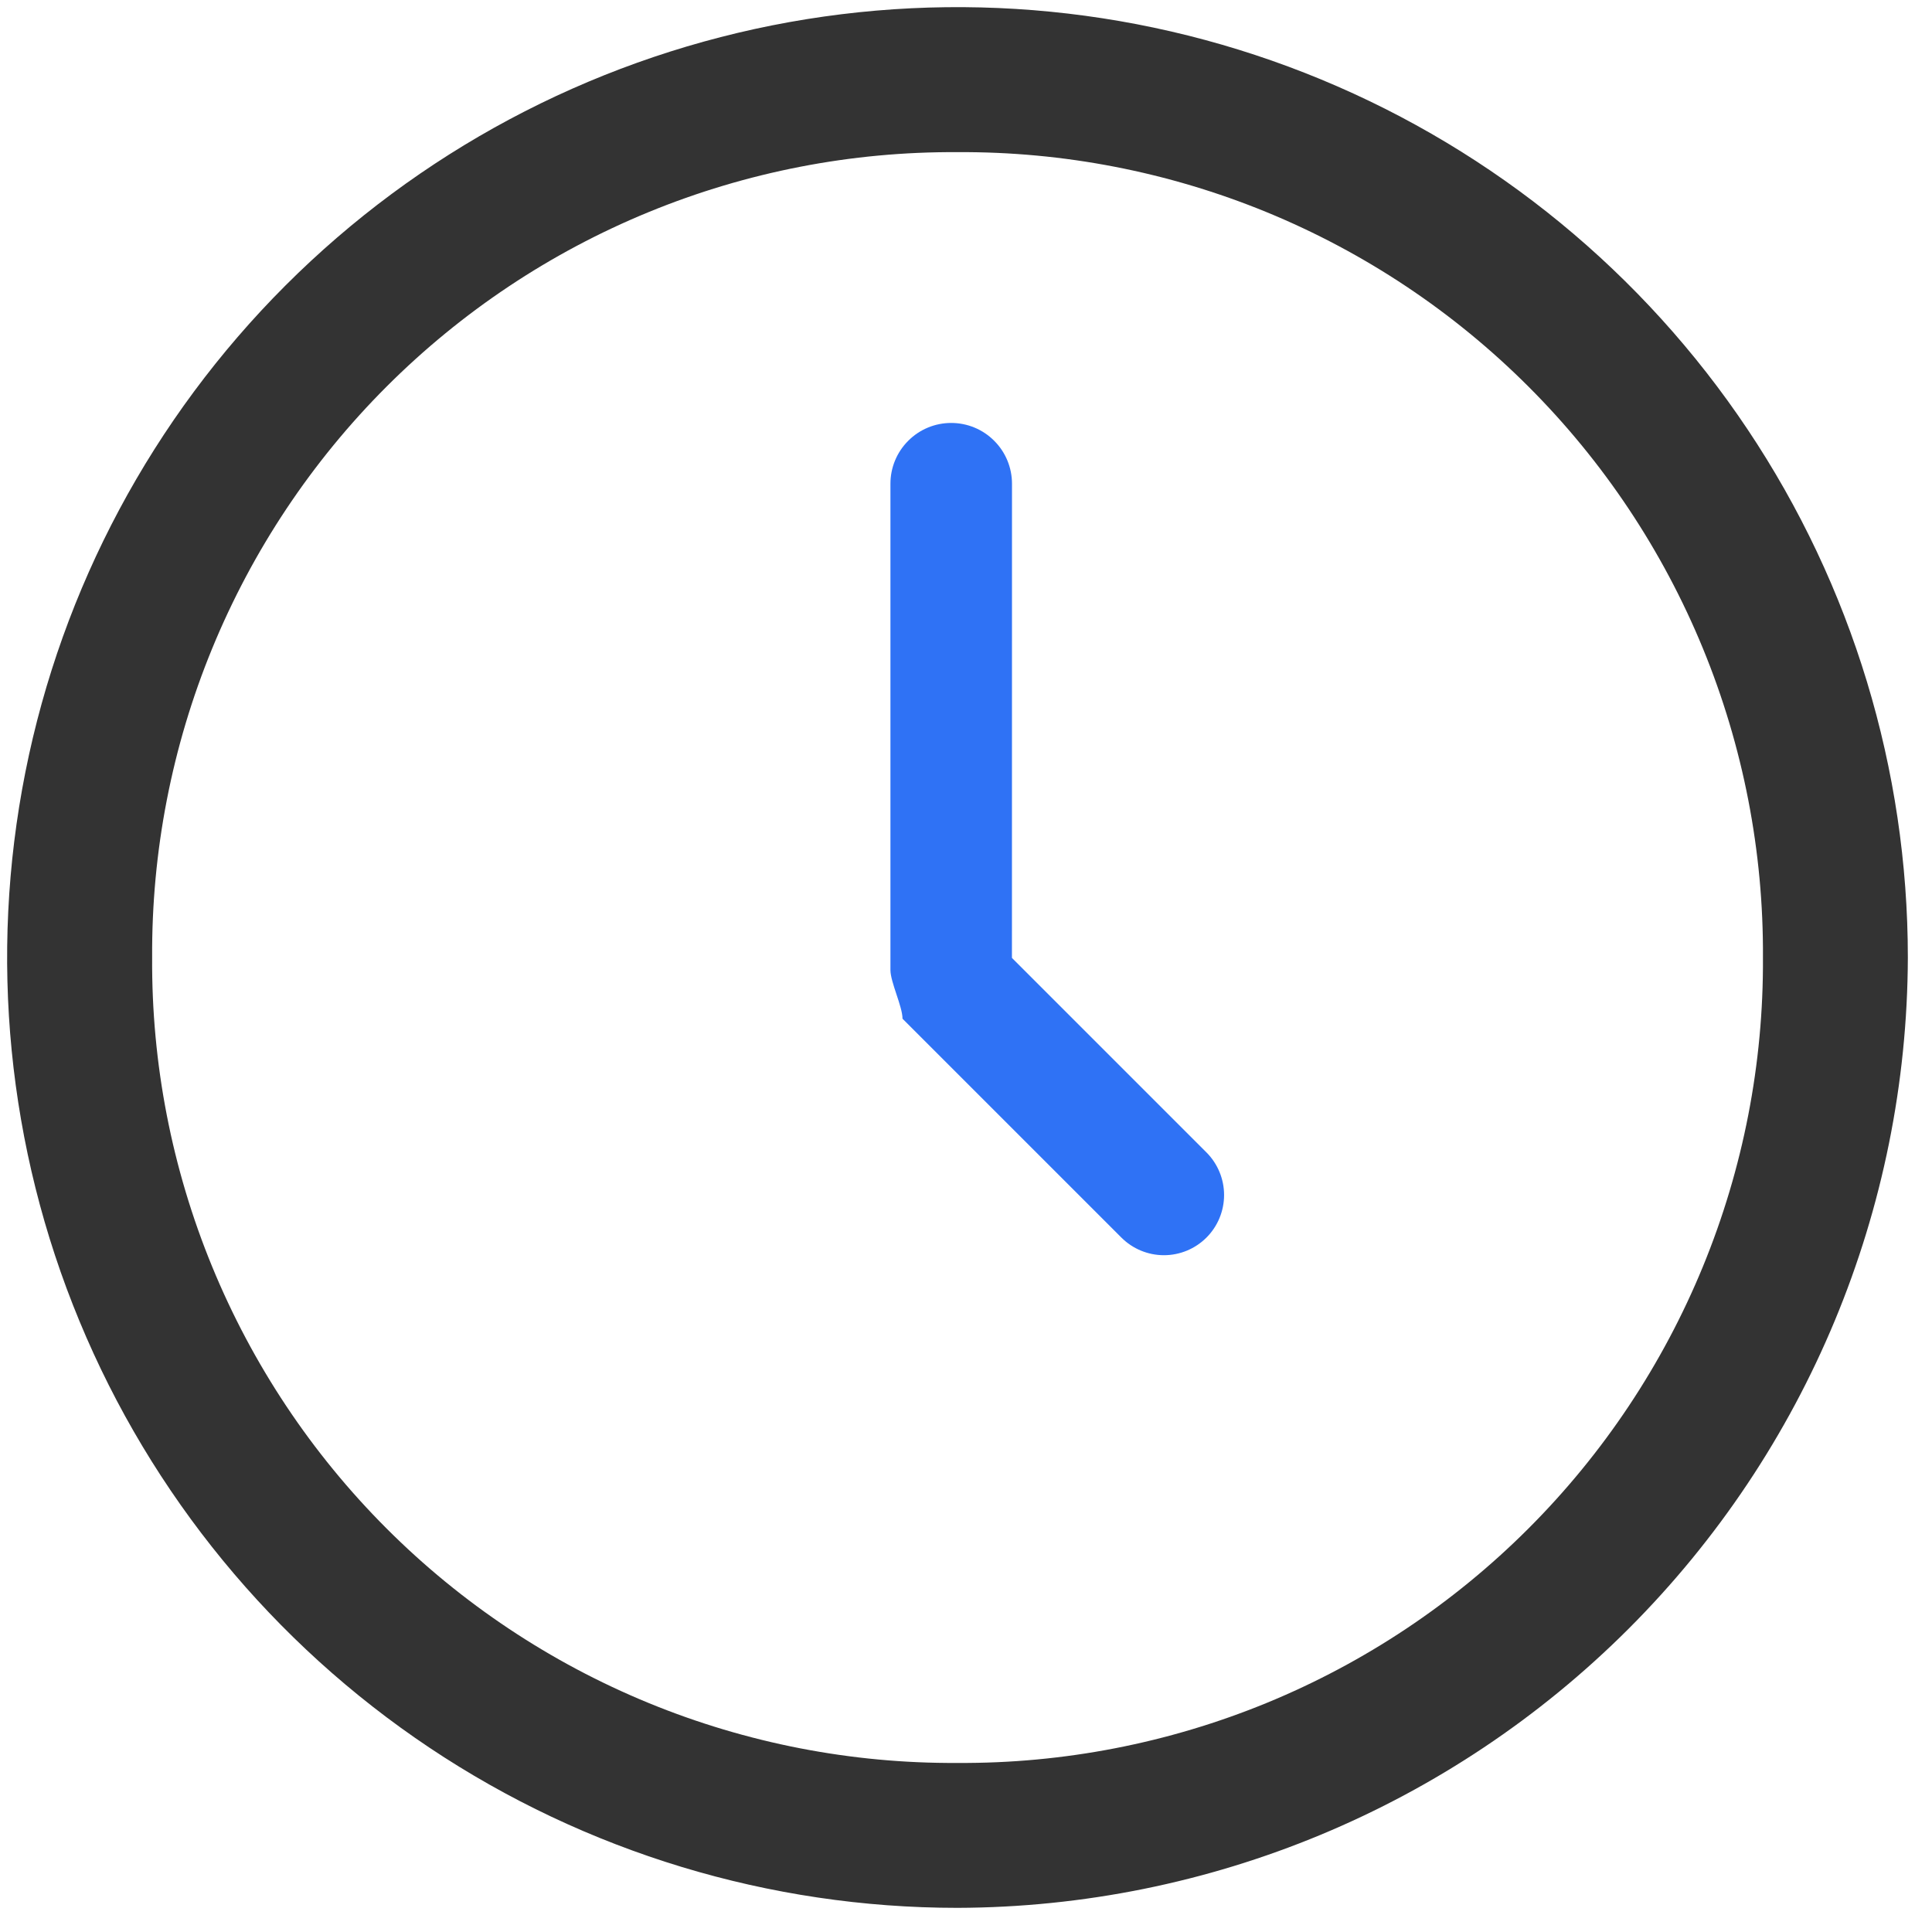
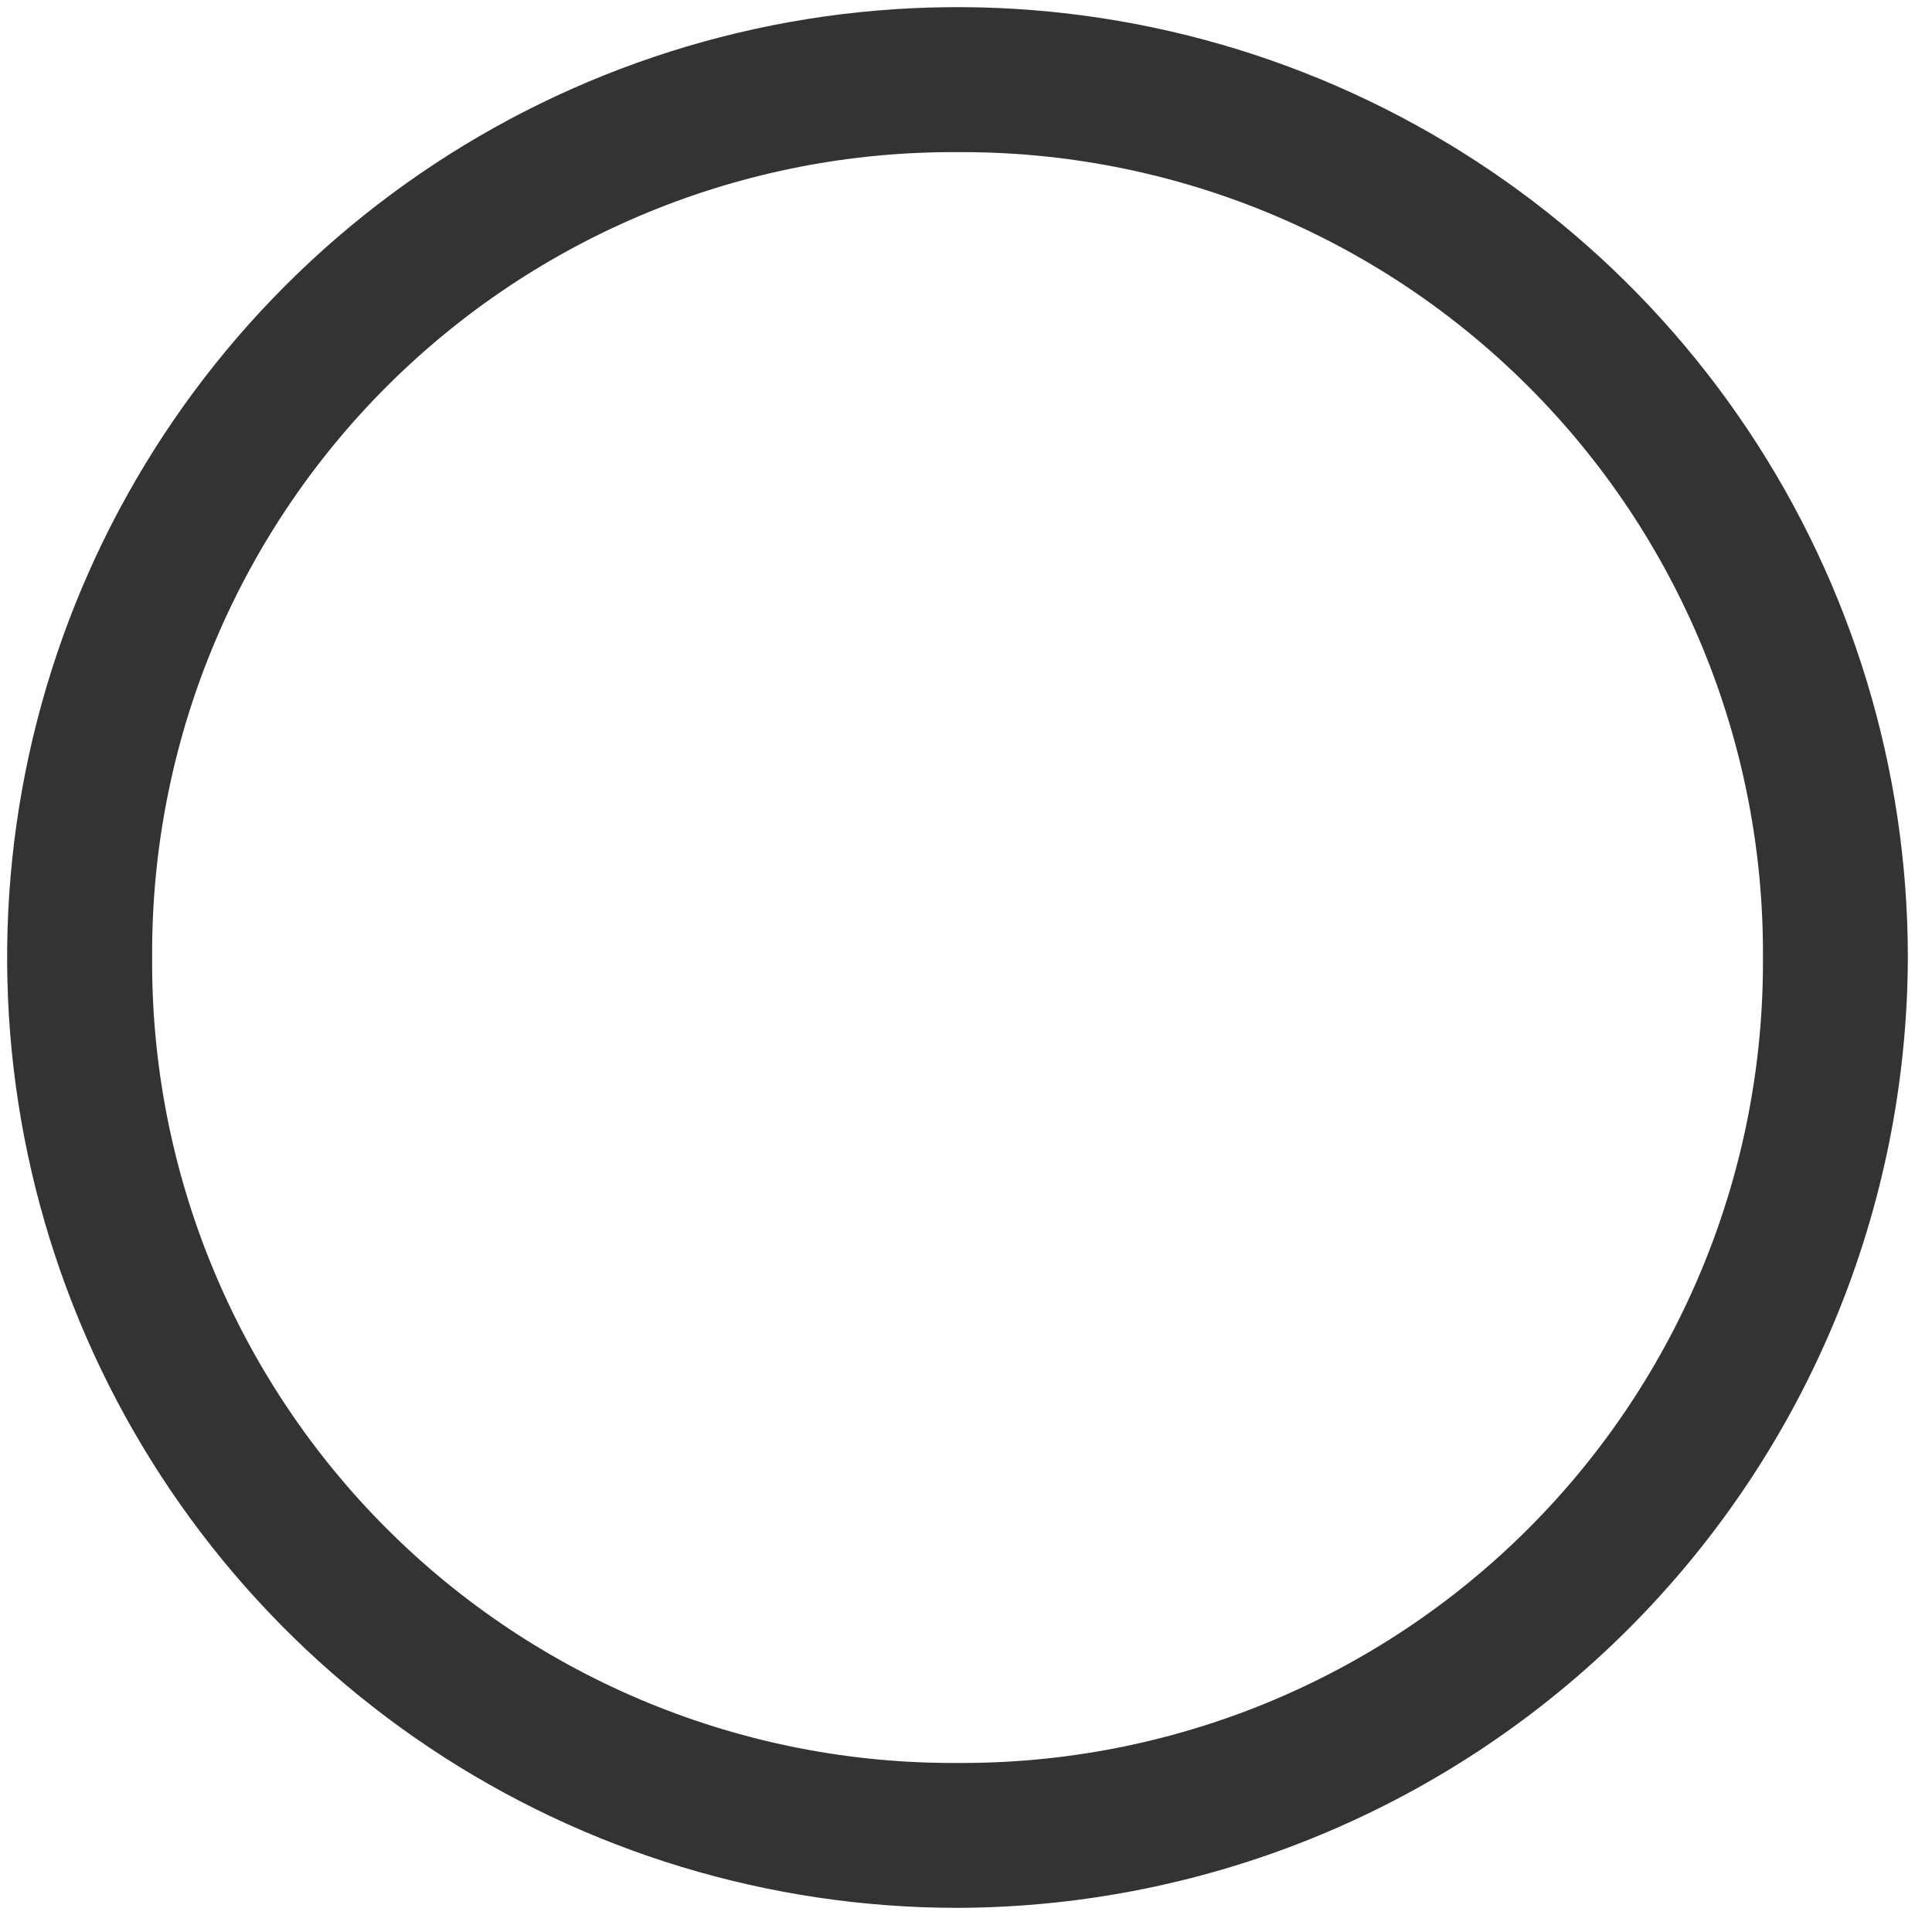
<svg xmlns="http://www.w3.org/2000/svg" width="36" height="36" viewBox="0 0 36 36" fill="none">
  <path d="M17.841 35.55C14.339 35.55 10.915 34.511 8.003 32.566C5.091 30.62 2.821 27.854 1.481 24.618C0.14 21.383 -0.21 17.822 0.473 14.387C1.156 10.952 2.843 7.796 5.319 5.32C7.796 2.843 10.951 1.157 14.386 0.473C17.822 -0.21 21.382 0.141 24.618 1.481C27.854 2.821 30.619 5.091 32.565 8.003C34.511 10.915 35.55 14.339 35.55 17.842C35.536 22.534 33.666 27.03 30.348 30.348C27.03 33.666 22.534 35.536 17.841 35.55ZM17.841 32.85C19.816 32.862 21.773 32.482 23.599 31.733C25.426 30.983 27.085 29.878 28.481 28.481C29.877 27.085 30.982 25.426 31.732 23.599C32.482 21.773 32.862 19.816 32.85 17.842C32.862 15.867 32.482 13.91 31.732 12.084C30.982 10.258 29.877 8.599 28.48 7.203C27.084 5.807 25.425 4.702 23.599 3.952C21.772 3.203 19.815 2.823 17.841 2.835C15.867 2.823 13.91 3.203 12.084 3.953C10.258 4.703 8.599 5.808 7.203 7.204C5.807 8.6 4.703 10.259 3.953 12.085C3.203 13.911 2.823 15.868 2.835 17.842C2.822 19.816 3.202 21.773 3.952 23.599C4.702 25.425 5.807 27.085 7.203 28.481C8.598 29.877 10.258 30.982 12.084 31.732C13.91 32.482 15.867 32.862 17.841 32.85Z" fill="#333333" />
-   <path d="M18.857 9.013C18.857 8.713 18.738 8.425 18.525 8.213C18.313 8 18.025 7.881 17.724 7.881C17.424 7.881 17.136 8 16.924 8.213C16.711 8.425 16.592 8.713 16.592 9.013V18.076C16.592 18.301 16.817 18.756 16.817 18.982L20.895 23.06C21.105 23.27 21.39 23.389 21.688 23.389C21.985 23.389 22.27 23.271 22.481 23.06C22.691 22.85 22.809 22.565 22.809 22.267C22.809 21.97 22.691 21.685 22.481 21.474L18.856 17.849L18.857 9.013Z" fill="#2F72F5" />
</svg>